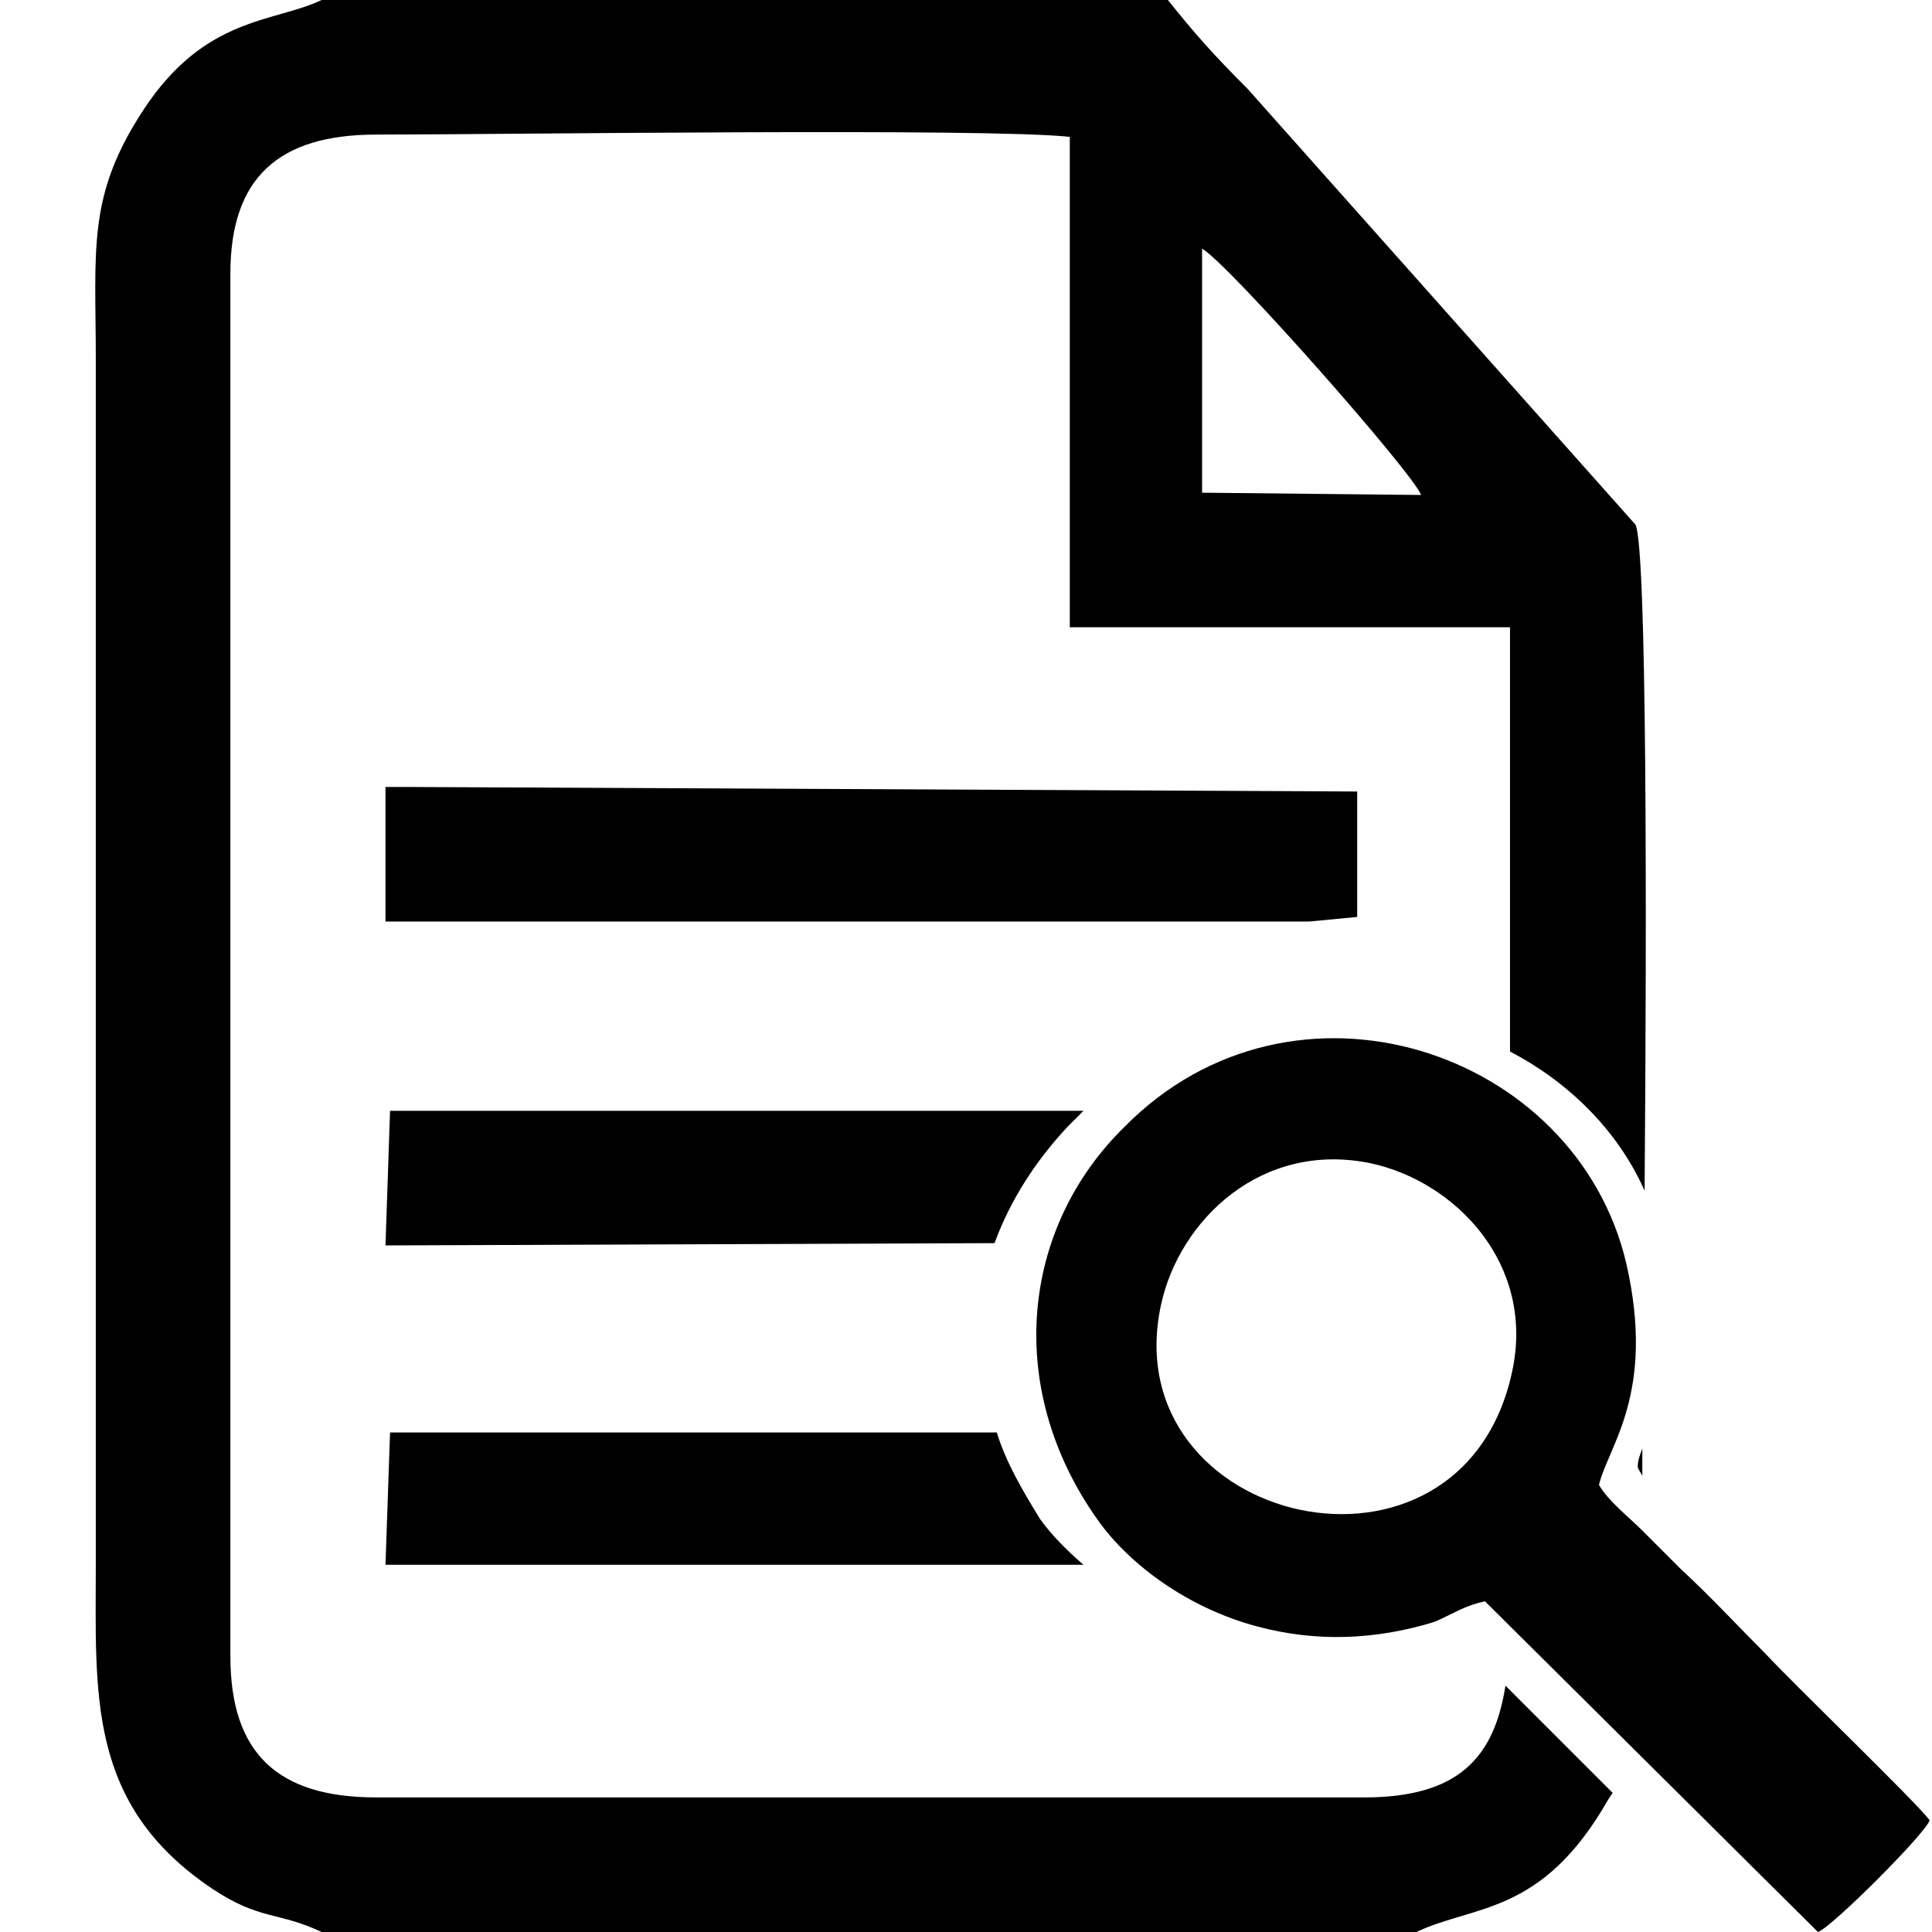
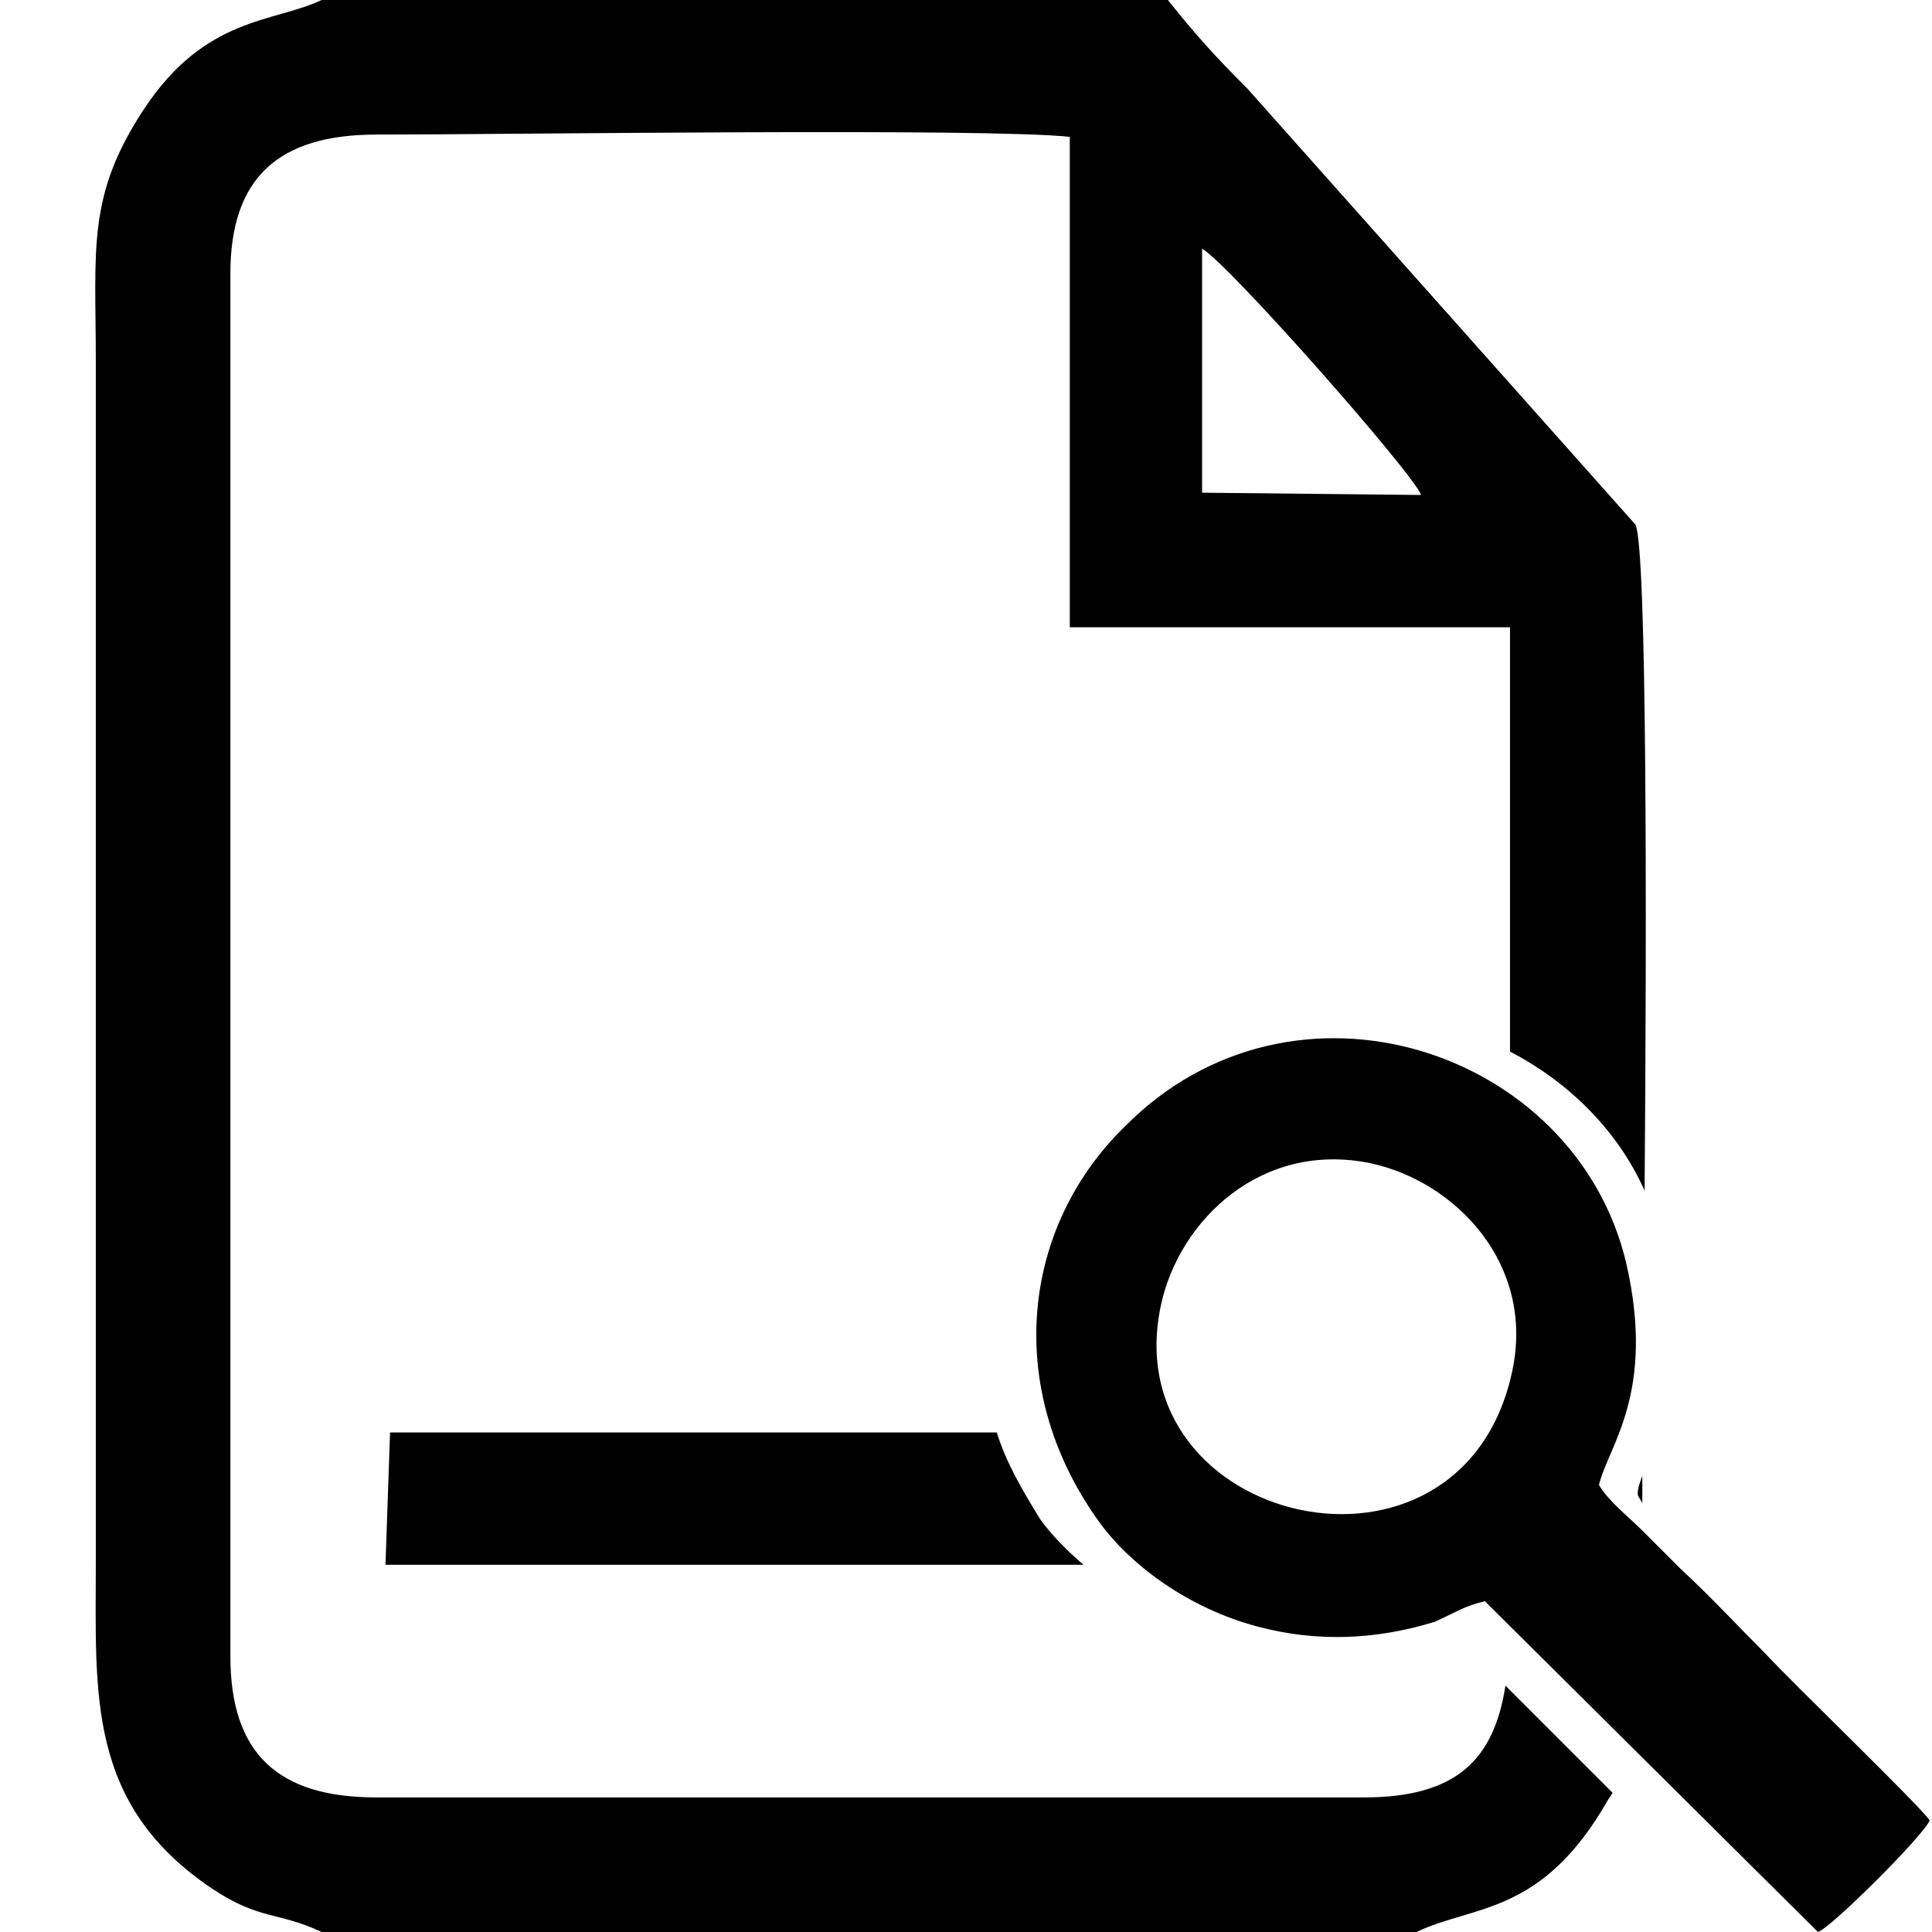
<svg xmlns="http://www.w3.org/2000/svg" xml:space="preserve" width="8.467mm" height="8.467mm" version="1.1" style="shape-rendering:geometricPrecision; text-rendering:geometricPrecision; image-rendering:optimizeQuality; fill-rule:evenodd; clip-rule:evenodd" viewBox="0 0 847 847">
  <defs>
    <style type="text/css">
   
    .fil0 {fill:black}
   
  </style>
  </defs>
  <g id="Camada_x0020_1">
-     <path class="fil0" d="M621 847c25,-12 55,-7 84,-58l2 -3 -47 -47c-5,32 -21,49 -62,49l-433 0c-43,0 -64,-19 -64,-62l0 -606c0,-42 21,-61 64,-61 56,0 267,-3 304,1l0 215 193 0 0 186c25,13 47,34 59,61 1,-122 1,-282 -4,-292l-170 -191c-15,-15 -23,-24 -35,-39l-371 0c-21,10 -51,7 -78,48 -25,38 -21,61 -21,110l0 527c0,58 -4,106 51,143 21,14 29,10 48,19l480 0zm99 -200l0 -12c-1,3 -2,5 -2,8 0,1 1,2 2,4zm-193 -431l96 1c-3,-9 -84,-101 -96,-108l0 107z" />
+     <path class="fil0" d="M621 847c25,-12 55,-7 84,-58l2 -3 -47 -47c-5,32 -21,49 -62,49l-433 0c-43,0 -64,-19 -64,-62l0 -606c0,-42 21,-61 64,-61 56,0 267,-3 304,1l0 215 193 0 0 186c25,13 47,34 59,61 1,-122 1,-282 -4,-292l-170 -191c-15,-15 -23,-24 -35,-39l-371 0c-21,10 -51,7 -78,48 -25,38 -21,61 -21,110l0 527c0,58 -4,106 51,143 21,14 29,10 48,19l480 0zm99 -200c-1,3 -2,5 -2,8 0,1 1,2 2,4zm-193 -431l96 1c-3,-9 -84,-101 -96,-108l0 107z" />
    <path class="fil0" d="M169 686l306 0c-7,-6 -14,-13 -19,-20 -8,-13 -15,-25 -19,-38l-266 0 -2 58z" />
-     <path class="fil0" d="M169 546l267 -1c7,-19 18,-36 32,-51 3,-3 5,-5 7,-7l-304 0 -2 59z" />
-     <polygon class="fil0" points="169,404 574,404 595,402 595,347 177,345 169,345 " />
    <path class="fil0" d="M651 702l146 145c6,-2 47,-43 49,-49 -7,-9 -59,-59 -72,-73 -12,-12 -24,-25 -37,-37 -6,-6 -11,-11 -17,-17 -6,-6 -15,-13 -19,-20 4,-17 25,-40 12,-97 -22,-94 -146,-135 -220,-60 -45,44 -53,114 -12,172 14,20 40,39 70,47 26,7 52,6 78,-2 9,-4 13,-7 22,-9zm12 -101c10,-47 -25,-83 -62,-91 -48,-10 -84,25 -92,62 -21,97 132,133 154,29z" />
  </g>
</svg>